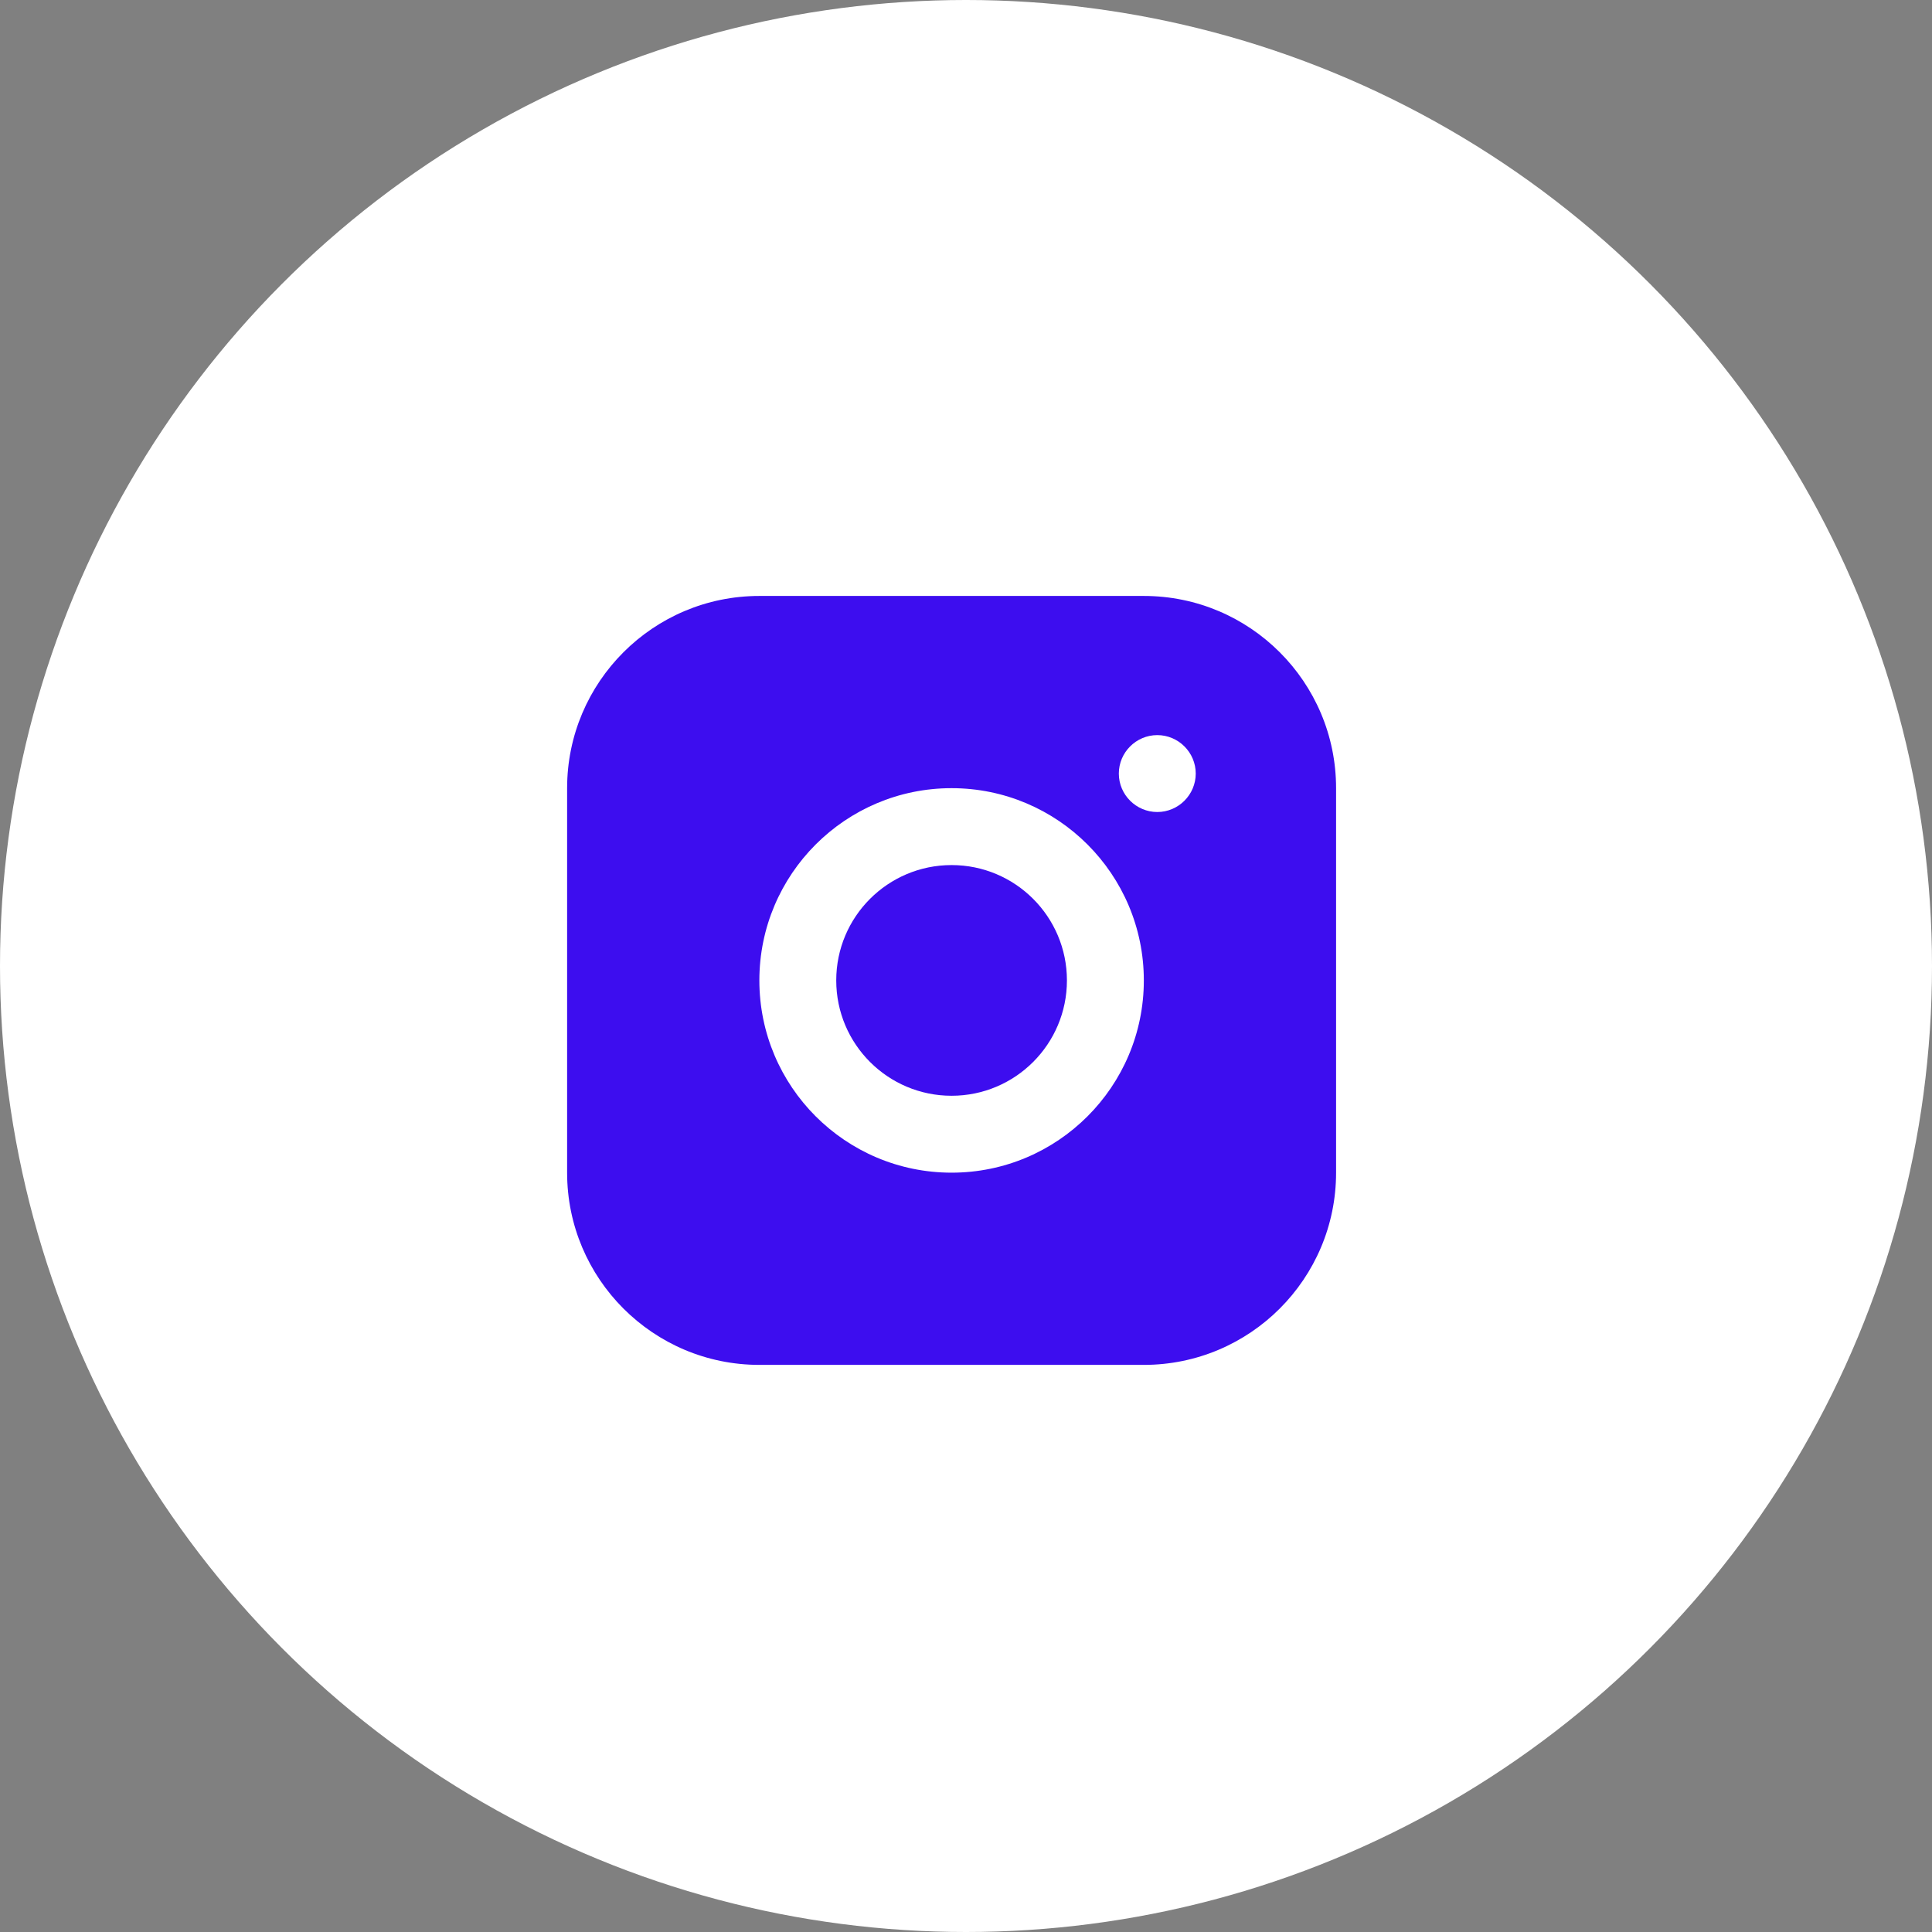
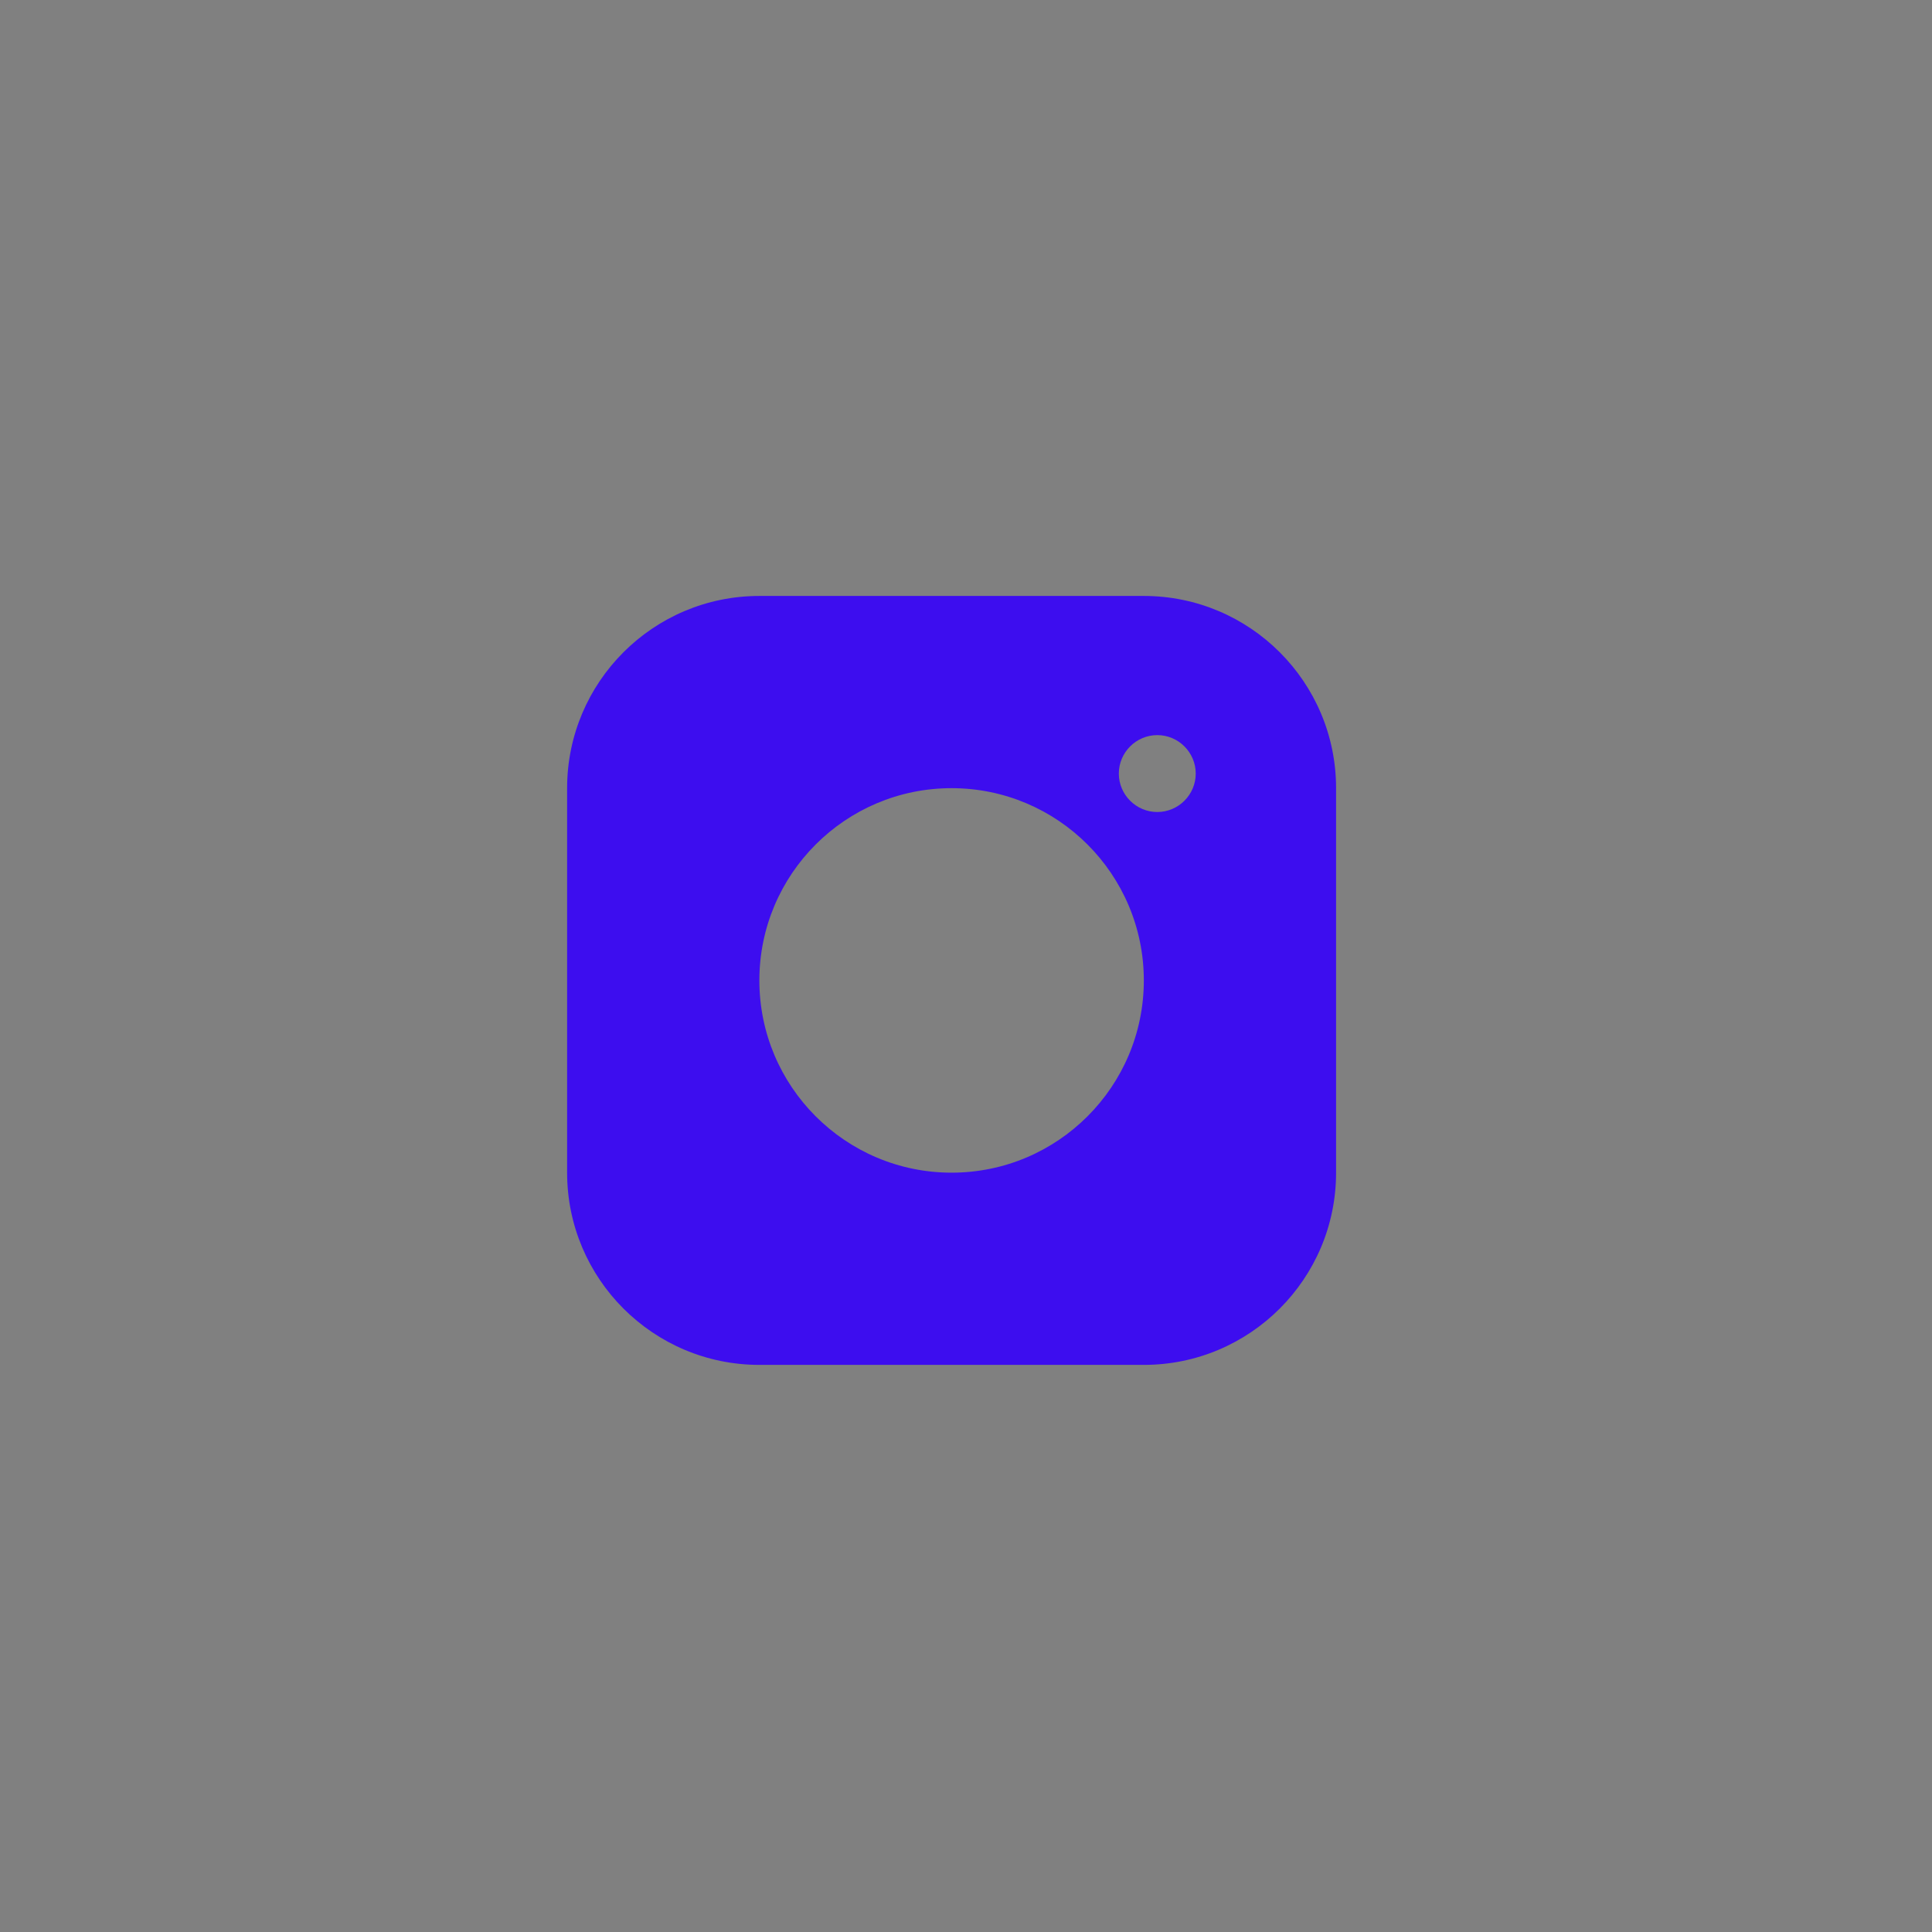
<svg xmlns="http://www.w3.org/2000/svg" width="67" height="67" viewBox="0 0 67 67" fill="none">
  <rect x="0" y="0" width="67" height="67" fill="#808080" stroke="none" />
-   <circle cx="33.5" cy="33.5" r="33.5" fill="white" />
  <path d="M39.667 20.667H26.334C22.654 20.667 19.667 23.653 19.667 27.333V40.667C19.667 44.347 22.654 47.333 26.334 47.333H39.667C43.347 47.333 46.334 44.347 46.334 40.667V27.333C46.334 23.653 43.347 20.667 39.667 20.667ZM33 40.667C29.32 40.667 26.334 37.68 26.334 34C26.334 30.32 29.32 27.333 33 27.333C36.68 27.333 39.667 30.32 39.667 34C39.667 37.68 36.68 40.667 33 40.667ZM40.134 28.16C39.4 28.16 38.8 27.56 38.8 26.827C38.8 26.093 39.4 25.493 40.134 25.493C40.867 25.493 41.467 26.093 41.467 26.827C41.467 27.56 40.867 28.16 40.134 28.16Z" fill="#3D0DEF" />
-   <path d="M33 38C35.209 38 37 36.209 37 34C37 31.791 35.209 30 33 30C30.791 30 29 31.791 29 34C29 36.209 30.791 38 33 38Z" fill="#3D0DEF" />
</svg>